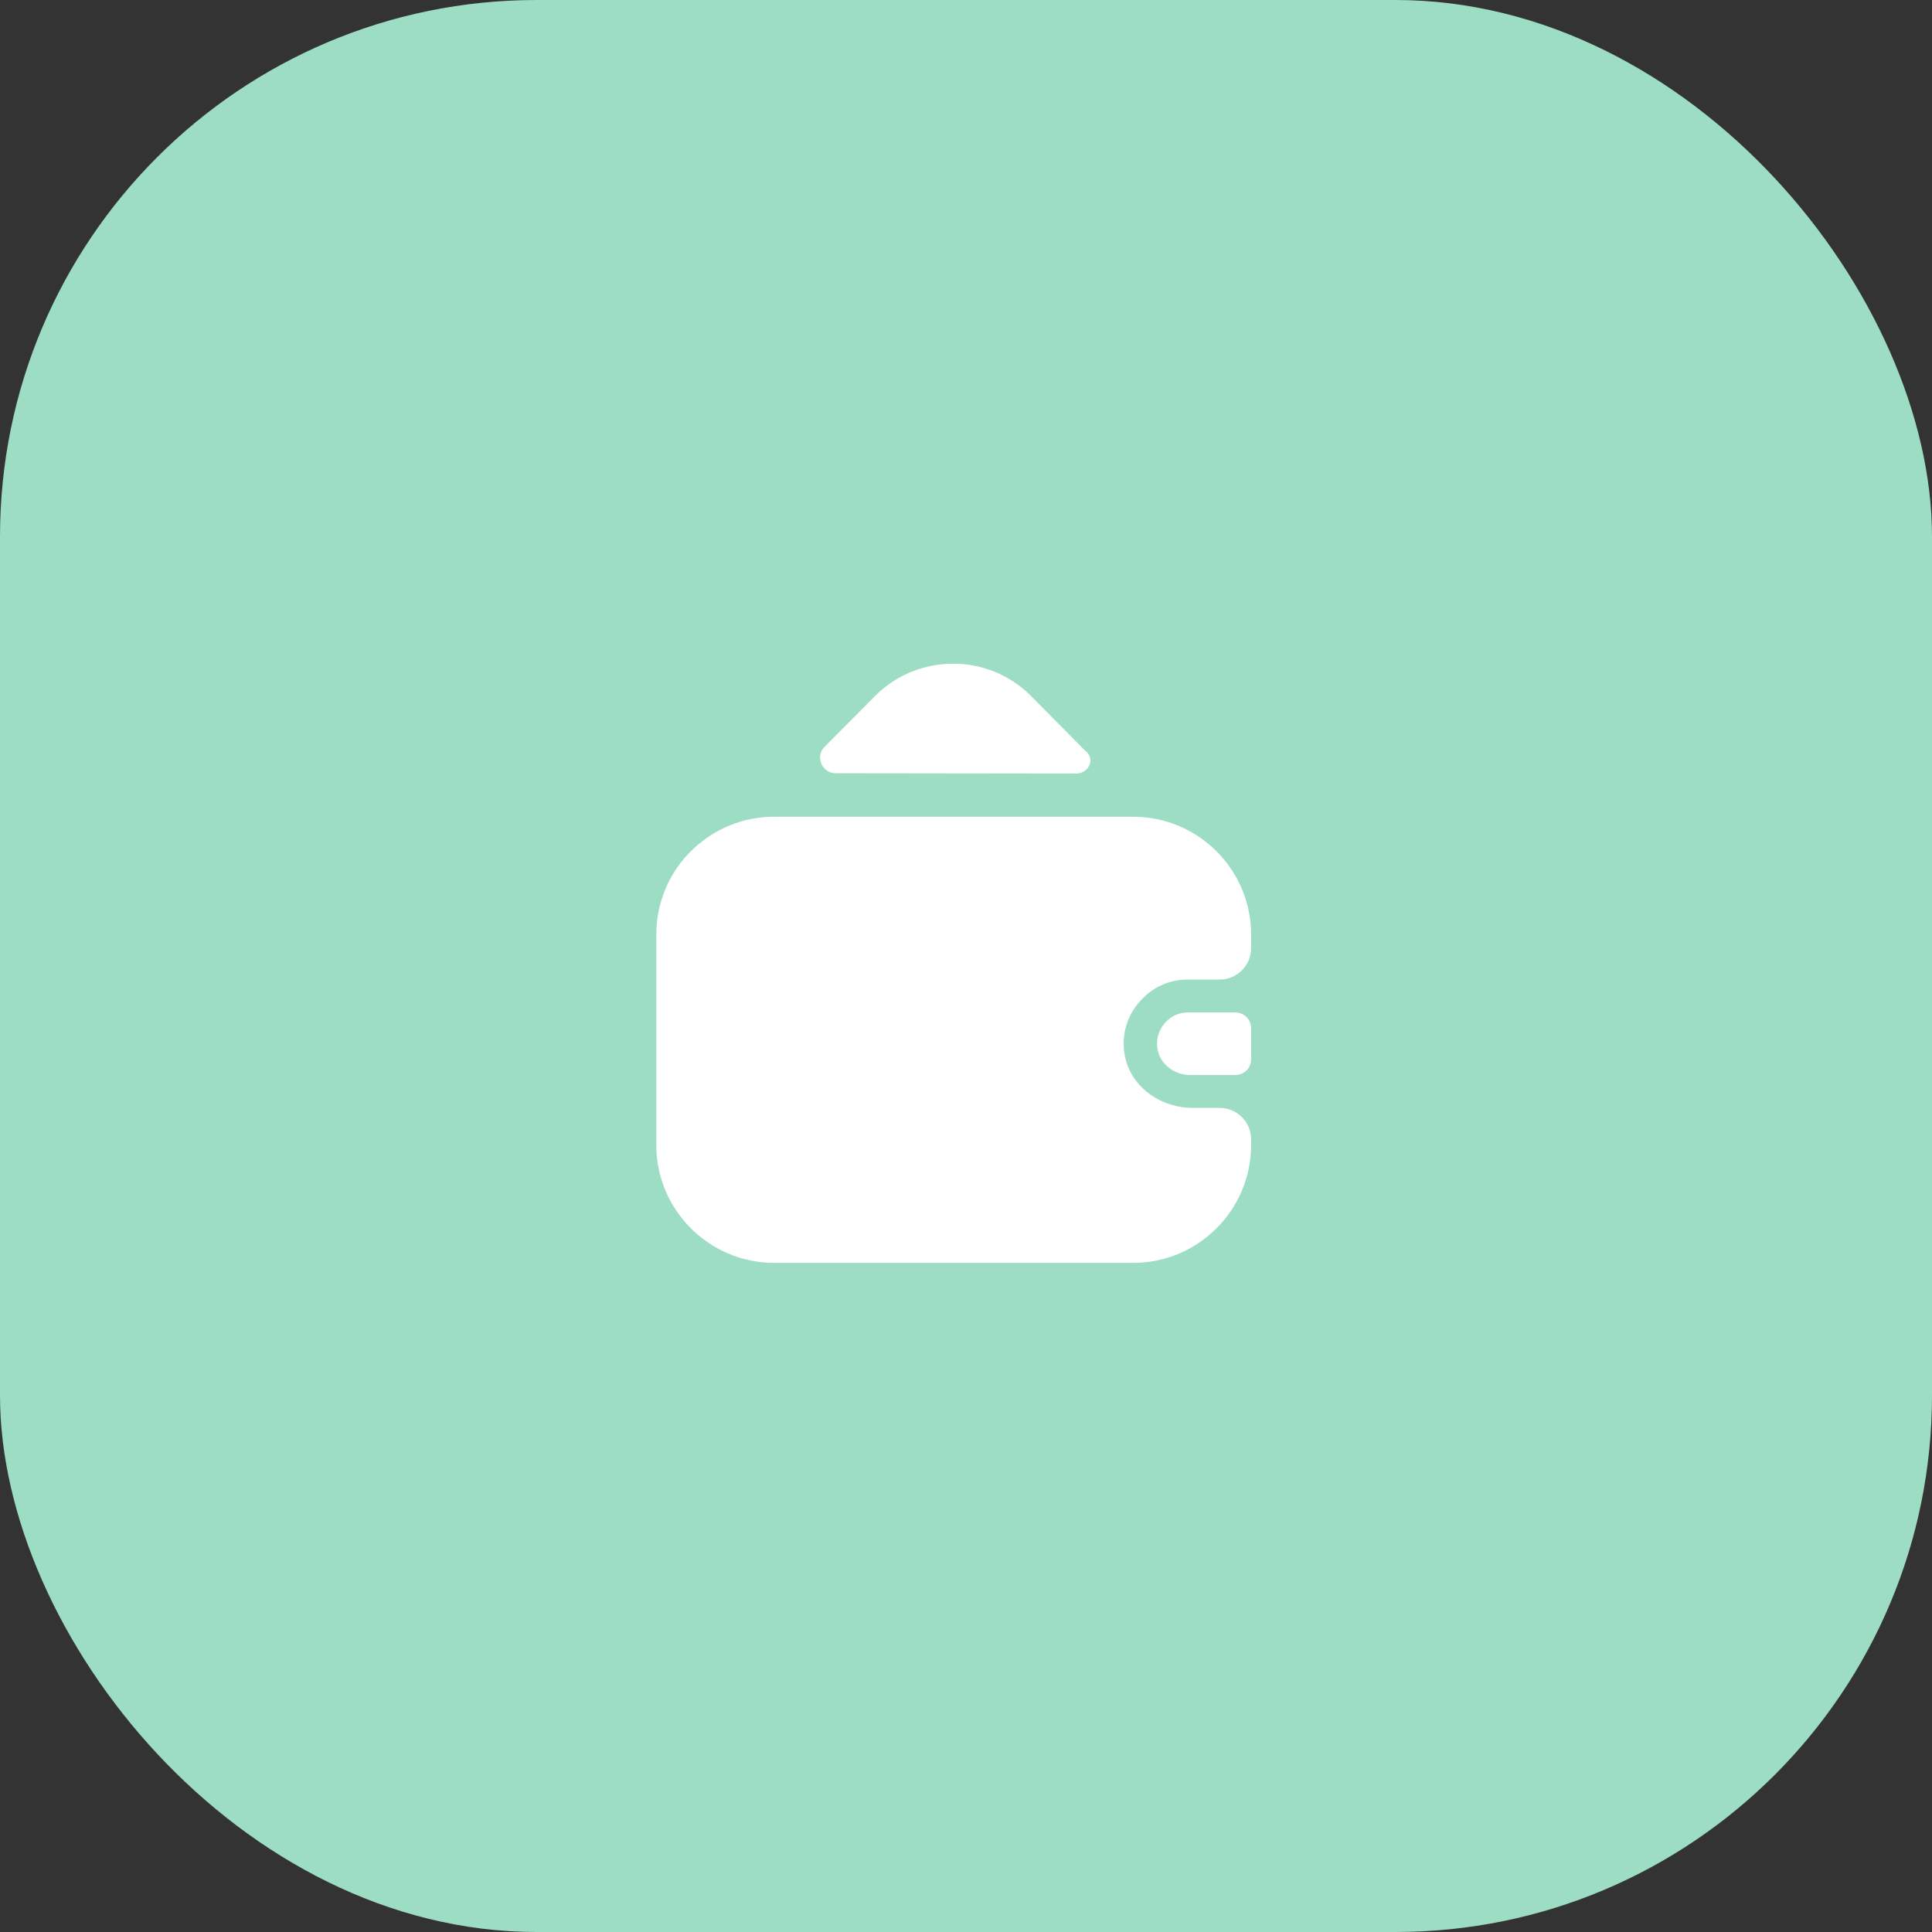
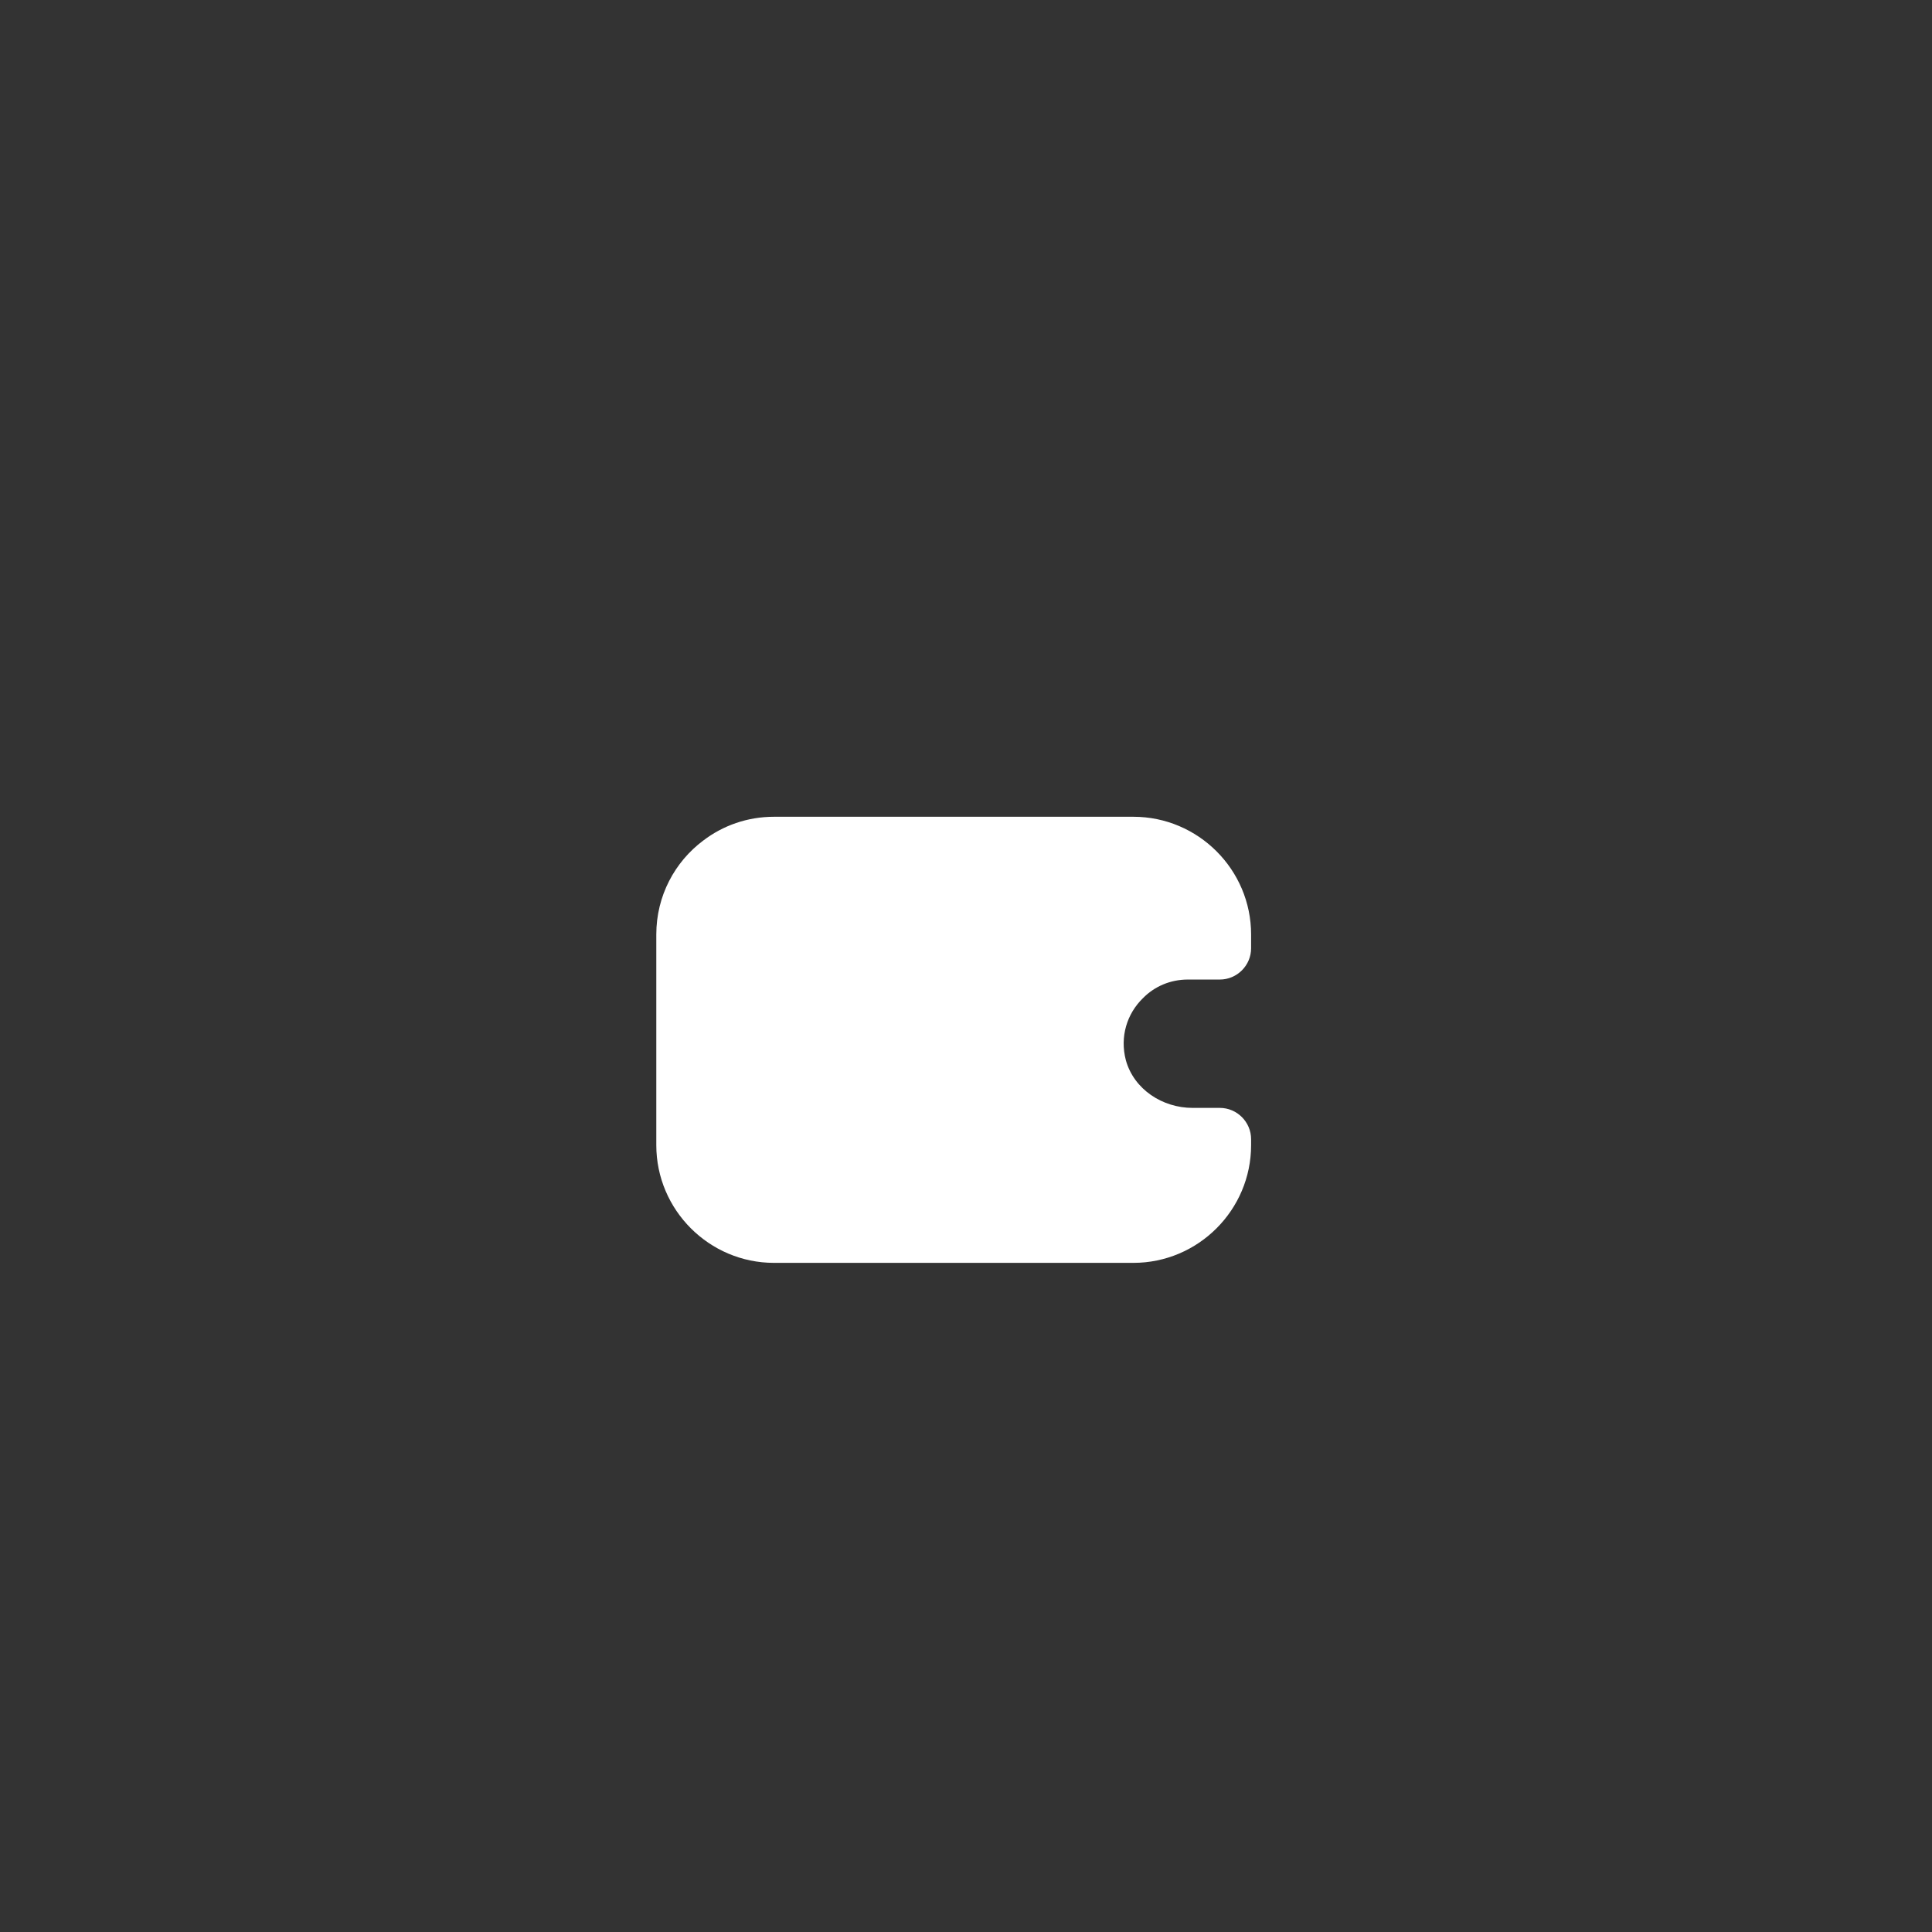
<svg xmlns="http://www.w3.org/2000/svg" width="90" height="90" viewBox="0 0 90 90" fill="none">
  <rect x="0" y="0" width="90" height="90" fill="#333333" stroke="none" />
-   <rect width="90" height="90" rx="25" fill="#9CDDC4" />
-   <path d="M58.281 47.892V49.35C58.281 49.744 57.975 50.065 57.566 50.079H55.437C54.664 50.079 53.964 49.511 53.906 48.752C53.862 48.3 54.037 47.877 54.329 47.586C54.592 47.308 54.956 47.163 55.35 47.163H57.552C57.975 47.177 58.281 47.498 58.281 47.892Z" fill="white" />
  <path d="M53.235 46.506C52.506 47.221 52.156 48.285 52.448 49.394C52.827 50.75 54.154 51.61 55.554 51.61H56.823C57.625 51.61 58.281 52.267 58.281 53.069V53.346C58.281 56.364 55.816 58.829 52.798 58.829H36.056C33.037 58.829 30.573 56.364 30.573 53.346V43.531C30.573 41.737 31.433 40.148 32.76 39.156C33.679 38.456 34.816 38.048 36.056 38.048H52.798C55.816 38.048 58.281 40.512 58.281 43.531V44.173C58.281 44.975 57.625 45.631 56.823 45.631H55.335C54.519 45.631 53.775 45.952 53.235 46.506Z" fill="white" />
-   <path d="M50.625 35.029C51.019 35.423 50.683 36.035 50.129 36.035L38.929 36.021C38.287 36.021 37.952 35.233 38.419 34.781L40.781 32.404C42.779 30.421 46.017 30.421 48.014 32.404L50.566 34.985C50.581 35 50.61 35.014 50.625 35.029Z" fill="white" />
</svg>